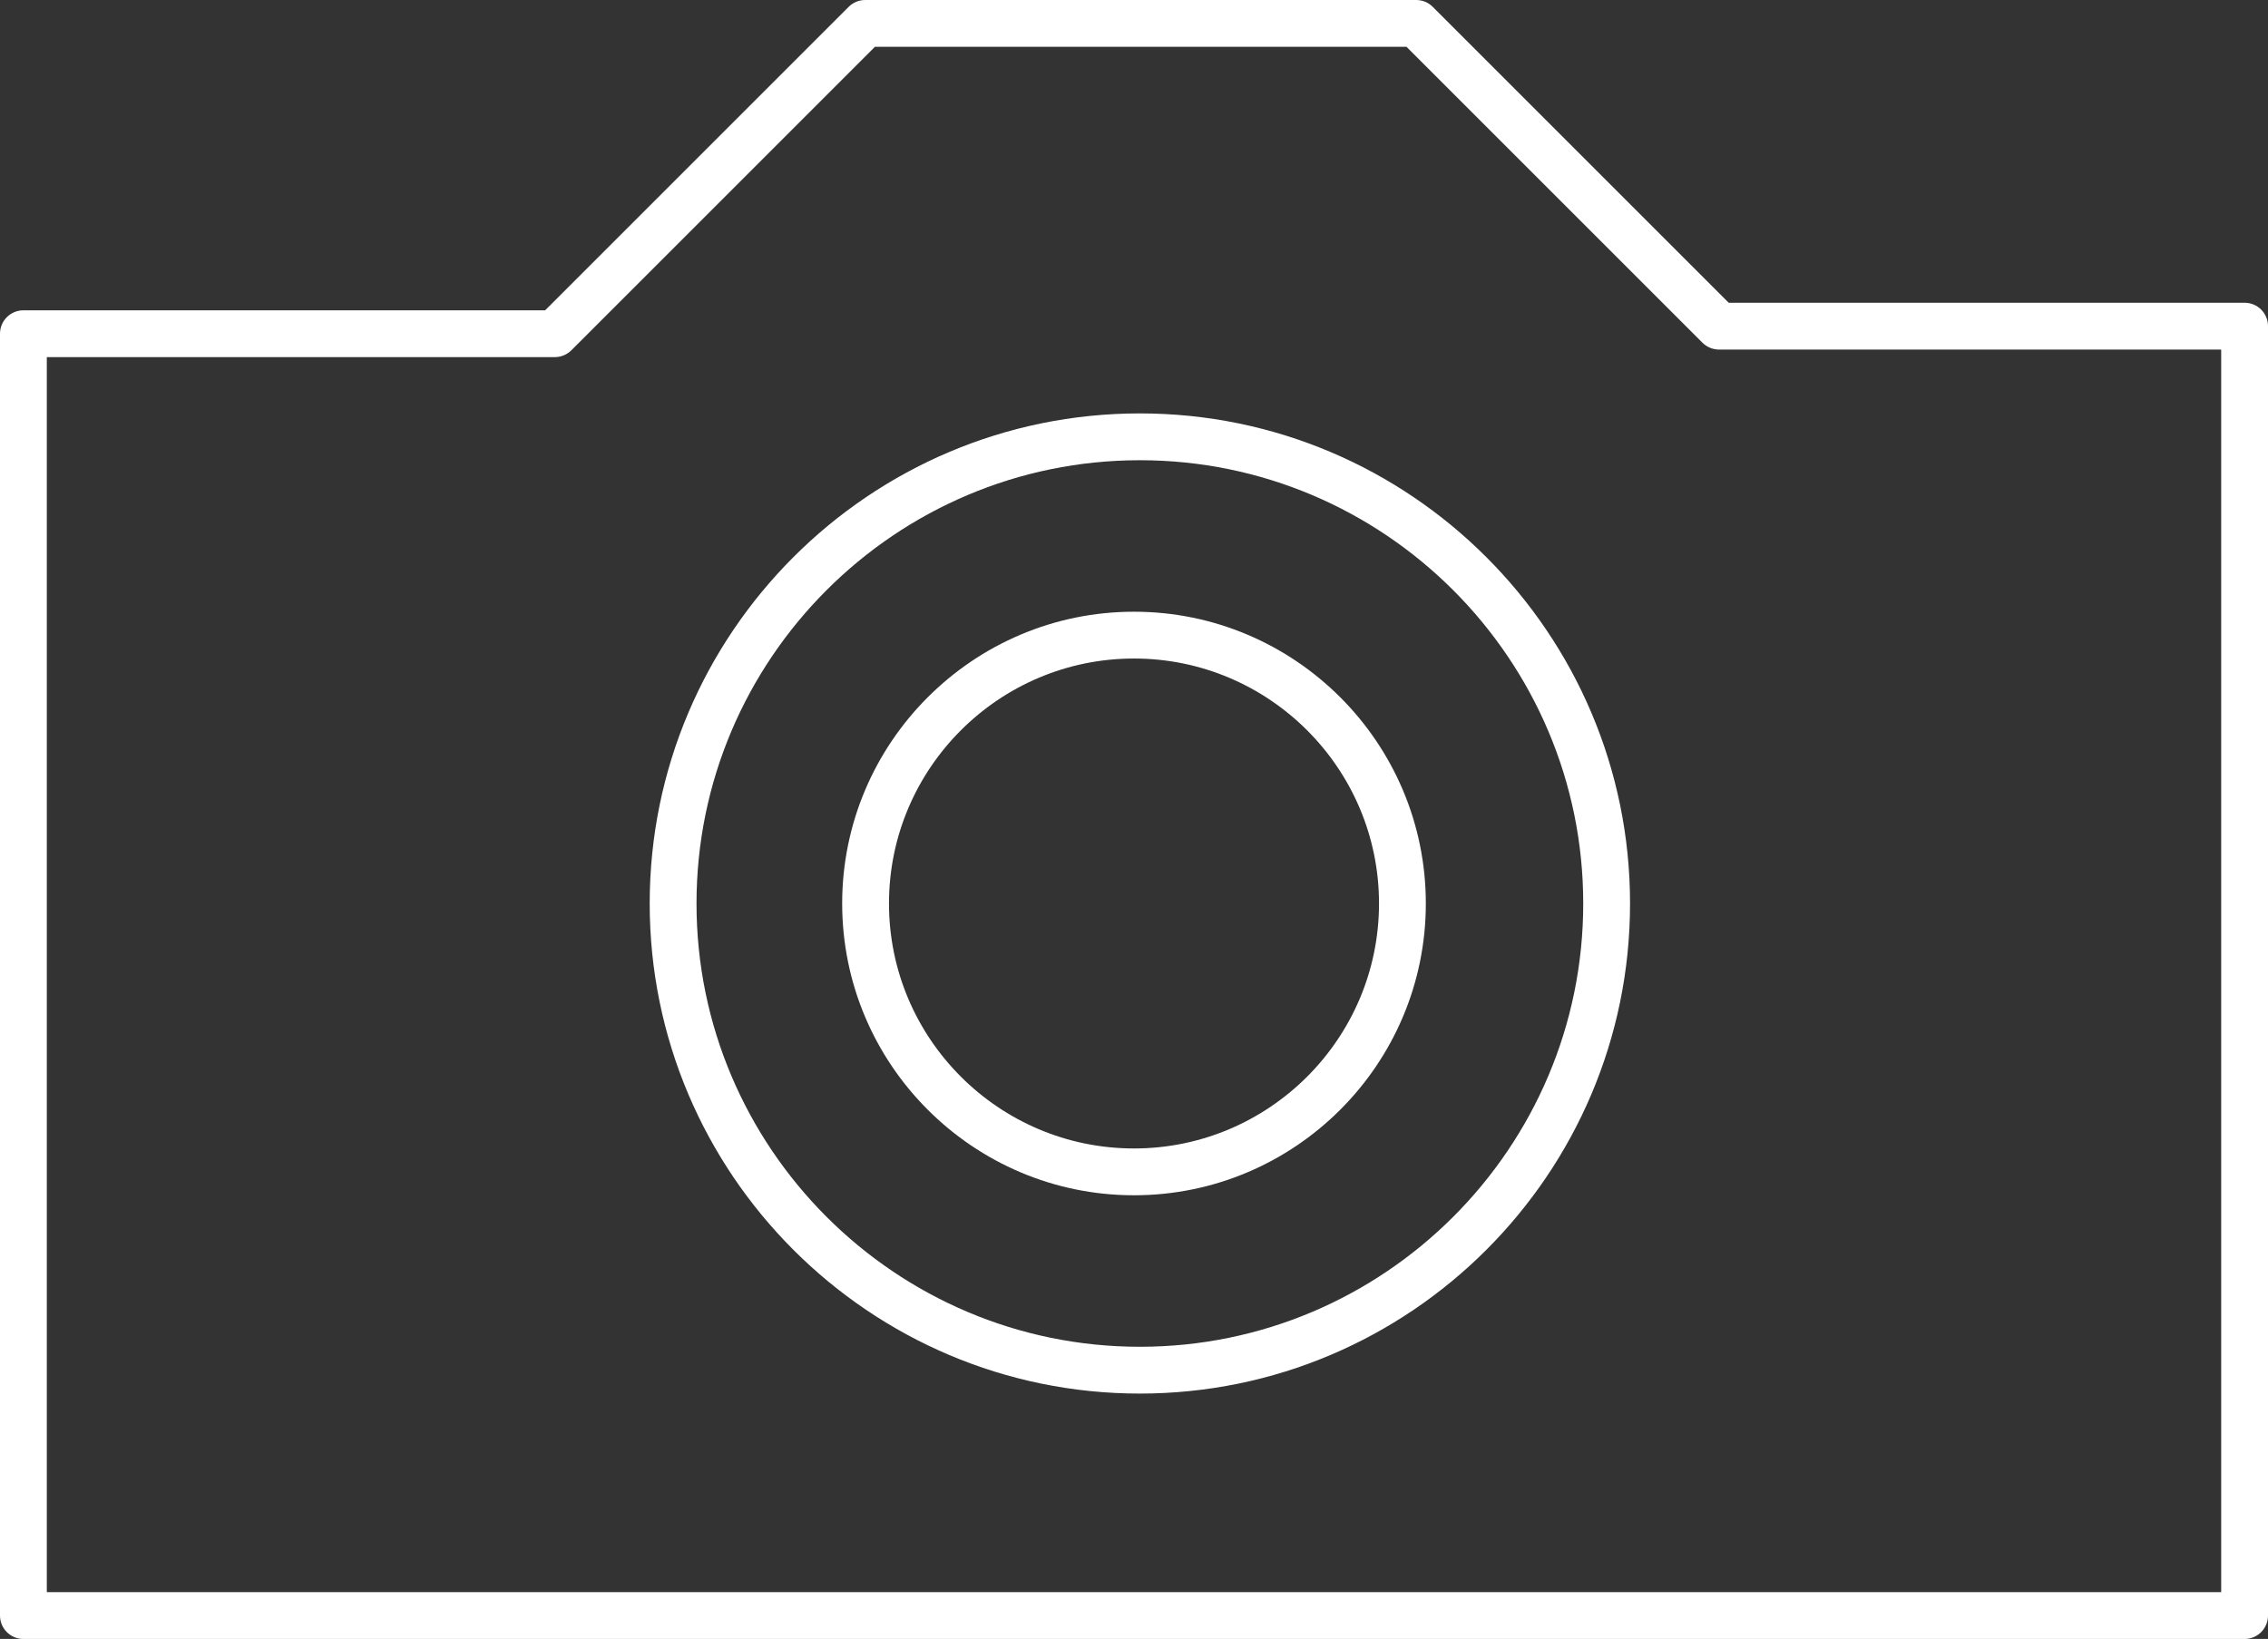
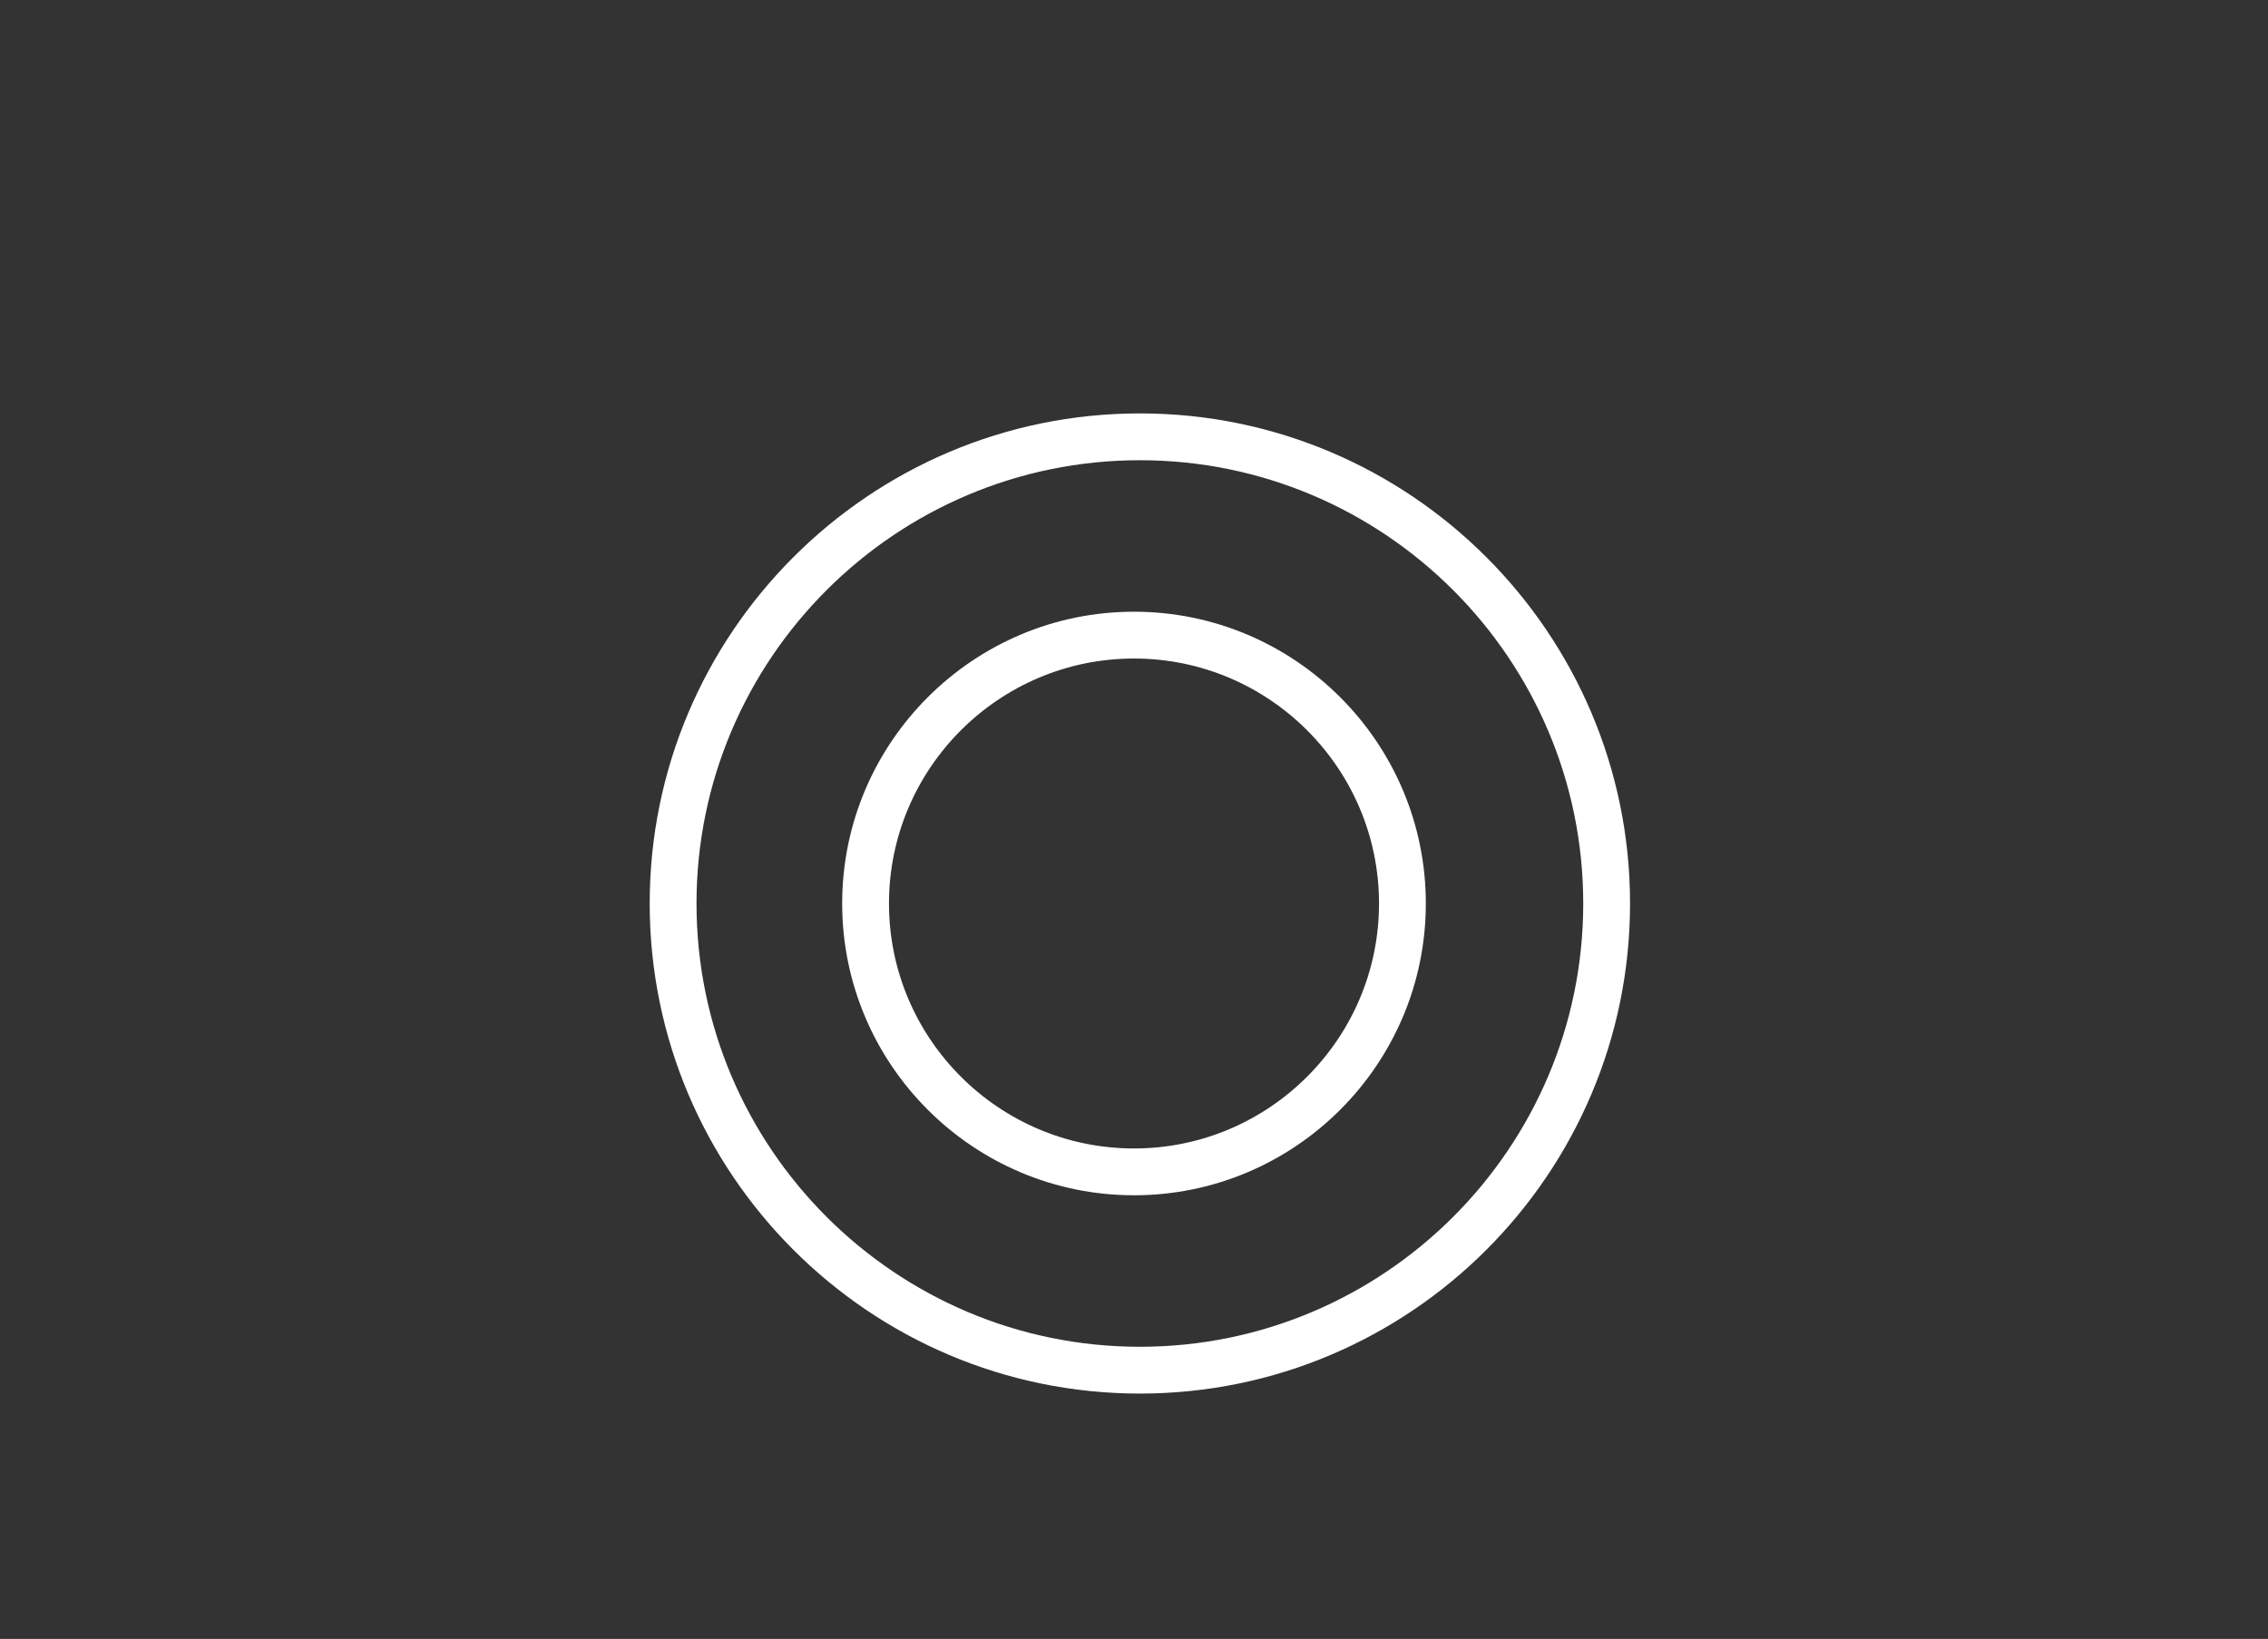
<svg xmlns="http://www.w3.org/2000/svg" version="1.1" id="Lag_1" x="0px" y="0px" viewBox="0 0 242.228 175.079" style="enable-background:new 0 0 242.228 175.079;" xml:space="preserve">
  <rect x="0" y="0" width="242.228" height="175.079" fill="#333333" stroke="none" />
  <style type="text/css">
	.st0{fill:#FFFFFF;}
</style>
  <g>
    <g>
-       <path class="st0" d="M239.728,175.079H2.5c-1.381,0-2.5-1.119-2.5-2.5V35.648c0-1.381,1.119-2.5,2.5-2.5h55.723L90.639,0.732    C91.107,0.263,91.743,0,92.406,0h58.847c0.663,0,1.299,0.263,1.768,0.732l31.609,31.608h55.099c1.381,0,2.5,1.119,2.5,2.5v137.738    C242.228,173.96,241.109,175.079,239.728,175.079z M5,170.079h232.228V37.341h-53.634c-0.663,0-1.299-0.264-1.768-0.732L150.217,5    H93.442L61.026,37.416c-0.469,0.469-1.104,0.732-1.768,0.732H5V170.079z" />
-     </g>
+       </g>
    <g>
      <path class="st0" d="M121.741,148.865c-28.867,0-52.352-23.484-52.352-52.352s23.485-52.352,52.352-52.352    s52.352,23.484,52.352,52.352S150.607,148.865,121.741,148.865z M121.741,49.162c-26.11,0-47.352,21.242-47.352,47.352    s21.242,47.352,47.352,47.352s47.352-21.242,47.352-47.352S147.851,49.162,121.741,49.162z" />
    </g>
    <g>
      <path class="st0" d="M121.114,127.682c-17.187,0-31.168-13.981-31.168-31.168s13.982-31.169,31.168-31.169    s31.168,13.982,31.168,31.169S138.3,127.682,121.114,127.682z M121.114,70.345c-14.429,0-26.168,11.739-26.168,26.169    c0,14.429,11.739,26.168,26.168,26.168s26.168-11.739,26.168-26.168C147.282,82.084,135.543,70.345,121.114,70.345z" />
    </g>
  </g>
</svg>